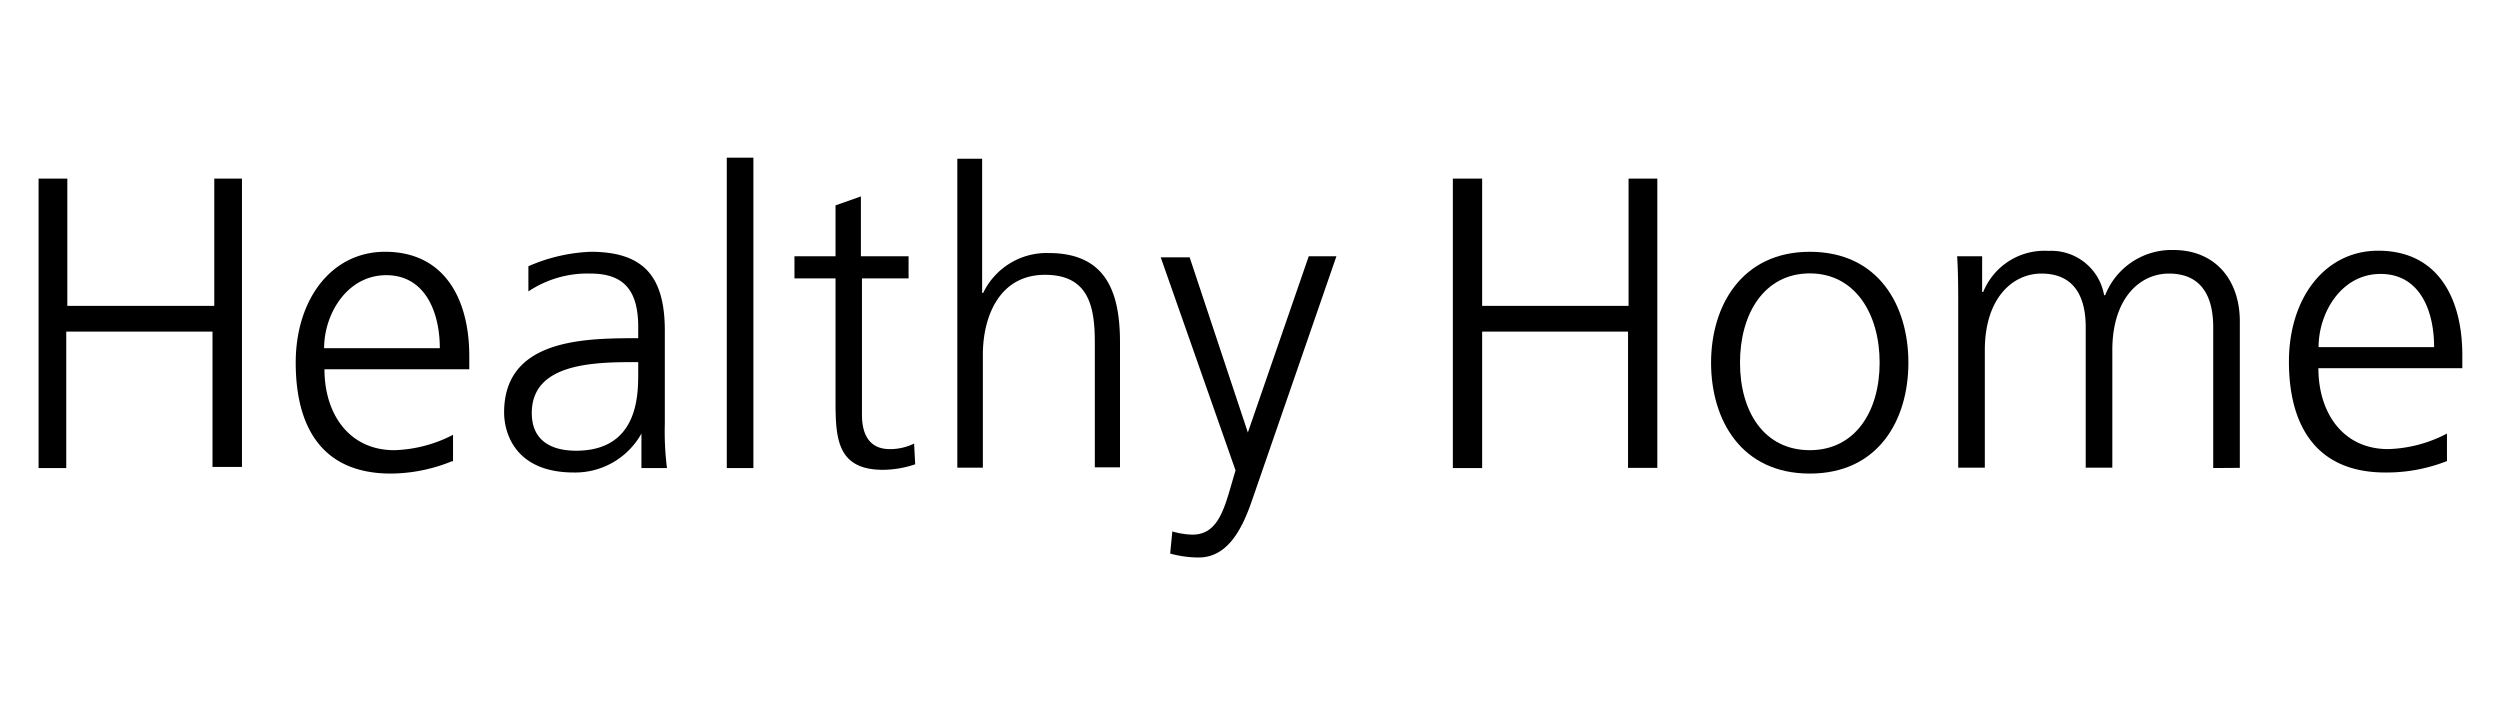
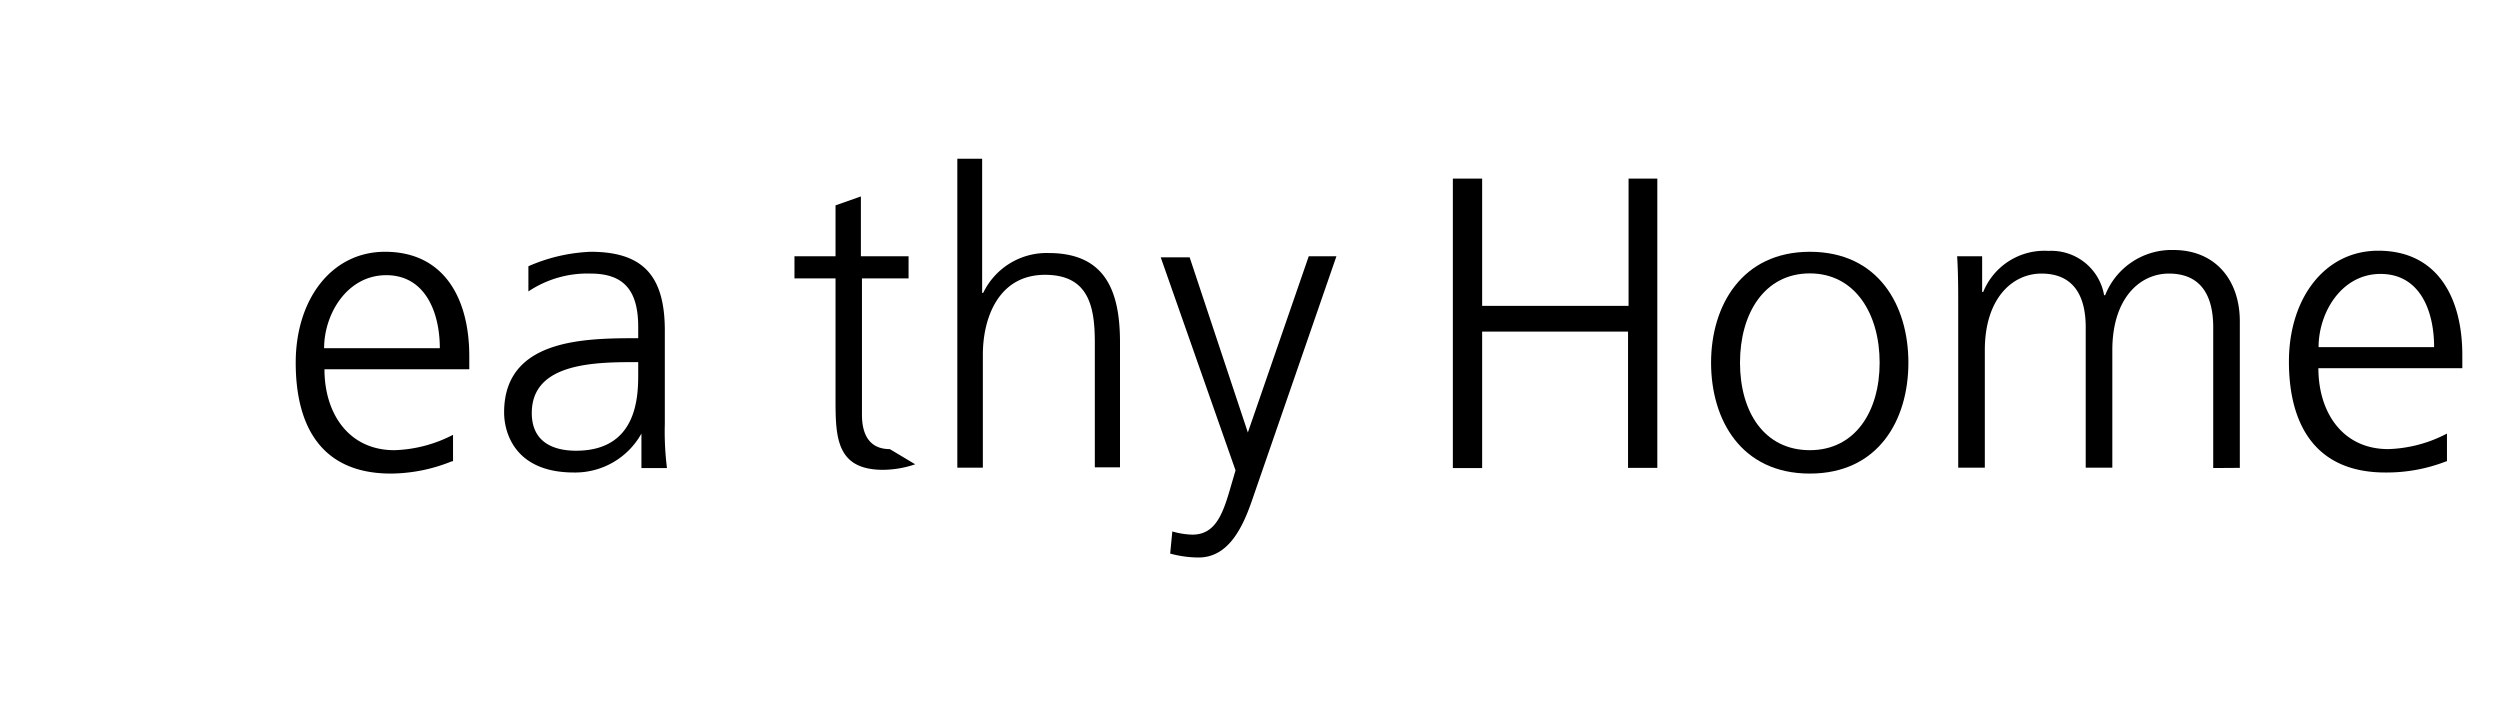
<svg xmlns="http://www.w3.org/2000/svg" viewBox="0 0 140 40">
  <g id="レイヤー_2" data-name="レイヤー 2">
    <g id="レイヤー_1-2" data-name="レイヤー 1">
      <g>
        <rect width="140" height="40" style="fill: none" />
        <g>
          <path d="M53.61,8.89H55V16.4h.06a3.94,3.94,0,0,1,3.66-2.23c3.17,0,4,2.11,4,5v7H61.31v-7c0-2.05-.37-3.78-2.79-3.78-2.61,0-3.48,2.42-3.48,4.47v6.33H53.61Z" />
          <path d="M69.88,24.22h0l3.41-9.87h1.55L70.12,28c-.55,1.61-1.36,3.22-3,3.22A6.11,6.11,0,0,1,65.53,31l.12-1.24a4.33,4.33,0,0,0,1.12.18c1.24,0,1.68-1.05,2.11-2.54l.31-1.06L65,14.41h1.62Z" />
-           <path d="M2.16,10H3.77v7.13H12V10h1.55V26.15H11.9V18.57H3.71v7.64H2.16Z" />
          <path d="M25.31,25.83a9.2,9.2,0,0,1-3.42.69c-3.91,0-5.33-2.67-5.33-6.21s2-6.21,5-6.21c3.35,0,4.72,2.67,4.72,5.84v.74H18.17c0,2.49,1.37,4.53,3.91,4.53a7.6,7.6,0,0,0,3.29-.86v1.48Zm-.68-6.33c0-2-.81-4.09-3-4.09s-3.48,2.17-3.48,4.09Z" />
          <path d="M35.92,24.28h0a4.25,4.25,0,0,1-3.78,2.18c-3.36,0-3.91-2.3-3.91-3.36,0-4,4.22-4.16,7.26-4.16h.25v-.62c0-2-.75-3-2.67-3a5.94,5.94,0,0,0-3.48,1V14.91a9.58,9.58,0,0,1,3.48-.81c2.91,0,4.16,1.31,4.16,4.41v5.21a16.43,16.43,0,0,0,.12,2.49H35.92Zm-.18-4H35.3c-2.54,0-5.52.25-5.52,2.85,0,1.56,1.11,2.11,2.48,2.11,3.41,0,3.48-3,3.48-4.28Z" />
-           <path d="M40.7,8.83h1.49V26.21H40.7Z" />
-           <path d="M50.94,15.59H48.27v7.64c0,1.05.38,1.92,1.56,1.92a3.06,3.06,0,0,0,1.36-.31L51.25,26a5.69,5.69,0,0,1-1.8.31c-2.6,0-2.66-1.8-2.66-3.91V15.59h-2.3V14.35h2.3V11.5l1.42-.5v3.35h2.67v1.24Z" />
+           <path d="M50.94,15.59H48.27v7.64c0,1.05.38,1.92,1.56,1.92L51.25,26a5.69,5.69,0,0,1-1.8.31c-2.6,0-2.66-1.8-2.66-3.91V15.59h-2.3V14.35h2.3V11.5l1.42-.5v3.35h2.67v1.24Z" />
          <g>
            <path d="M81.36,10H83v7.13h8.2V10h1.61v16.2H91.17V18.57H83v7.64H81.36Z" />
            <path d="M101.35,14.1c3.84,0,5.52,3,5.52,6.21s-1.68,6.21-5.52,6.21-5.53-3-5.53-6.21S97.56,14.1,101.35,14.1Zm0,11.11c2.54,0,3.91-2.17,3.91-4.9s-1.37-5-3.91-5-3.91,2.24-3.91,5S98.8,25.21,101.35,25.21Z" />
            <path d="M123.94,26.21V18.32c0-1.67-.62-3-2.48-3-1.62,0-3.17,1.37-3.17,4.29v6.58H116.8V18.32c0-1.67-.62-3-2.48-3-1.61,0-3.17,1.37-3.17,4.29v6.58h-1.49V17.14c0-.86,0-1.86-.06-2.79H111v2h.06a3.7,3.7,0,0,1,3.66-2.3,3,3,0,0,1,3.11,2.48h.06A4,4,0,0,1,121.71,14c2.35,0,3.72,1.68,3.72,4v8.2Z" />
            <path d="M137,25.83a9.17,9.17,0,0,1-3.42.63c-3.91,0-5.4-2.67-5.4-6.21s2-6.21,5-6.21c3.35,0,4.71,2.67,4.71,5.84v.74h-8.06c0,2.48,1.36,4.53,3.91,4.53a7.54,7.54,0,0,0,3.29-.87v1.55Zm-.69-6.39c0-2.05-.8-4.1-3-4.1s-3.47,2.18-3.47,4.1Z" />
          </g>
        </g>
      </g>
    </g>
  </g>
</svg>